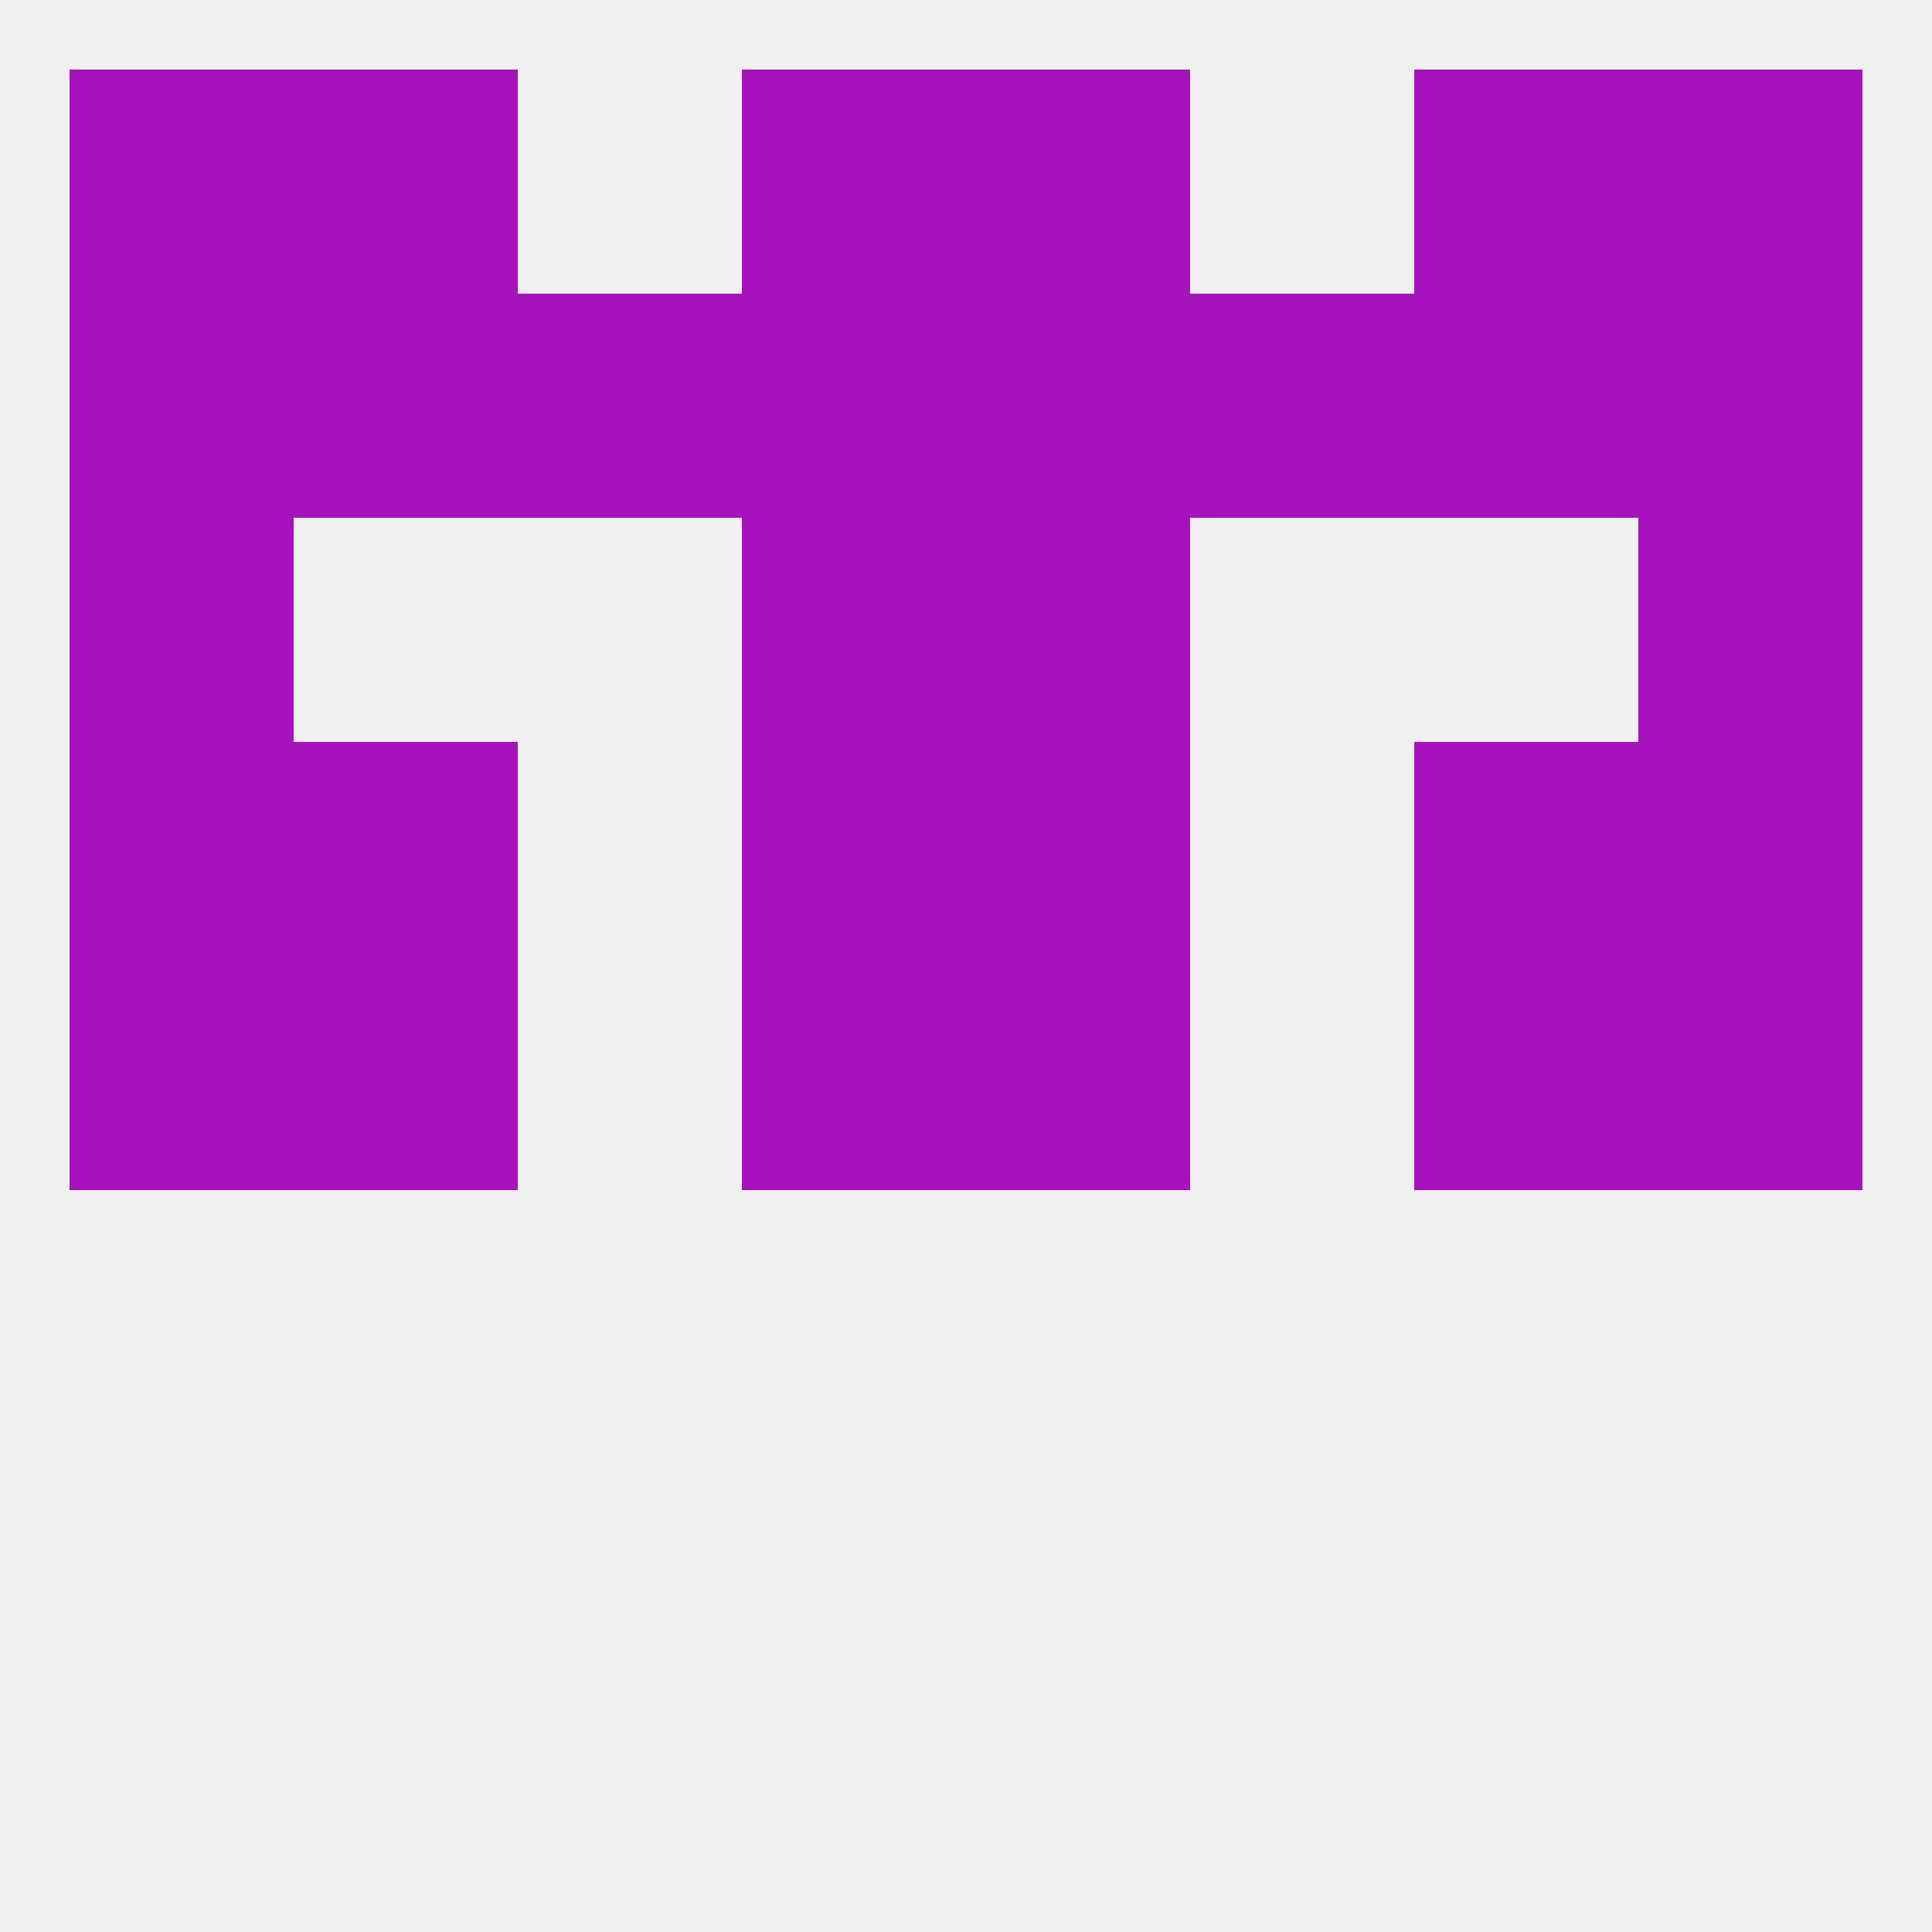
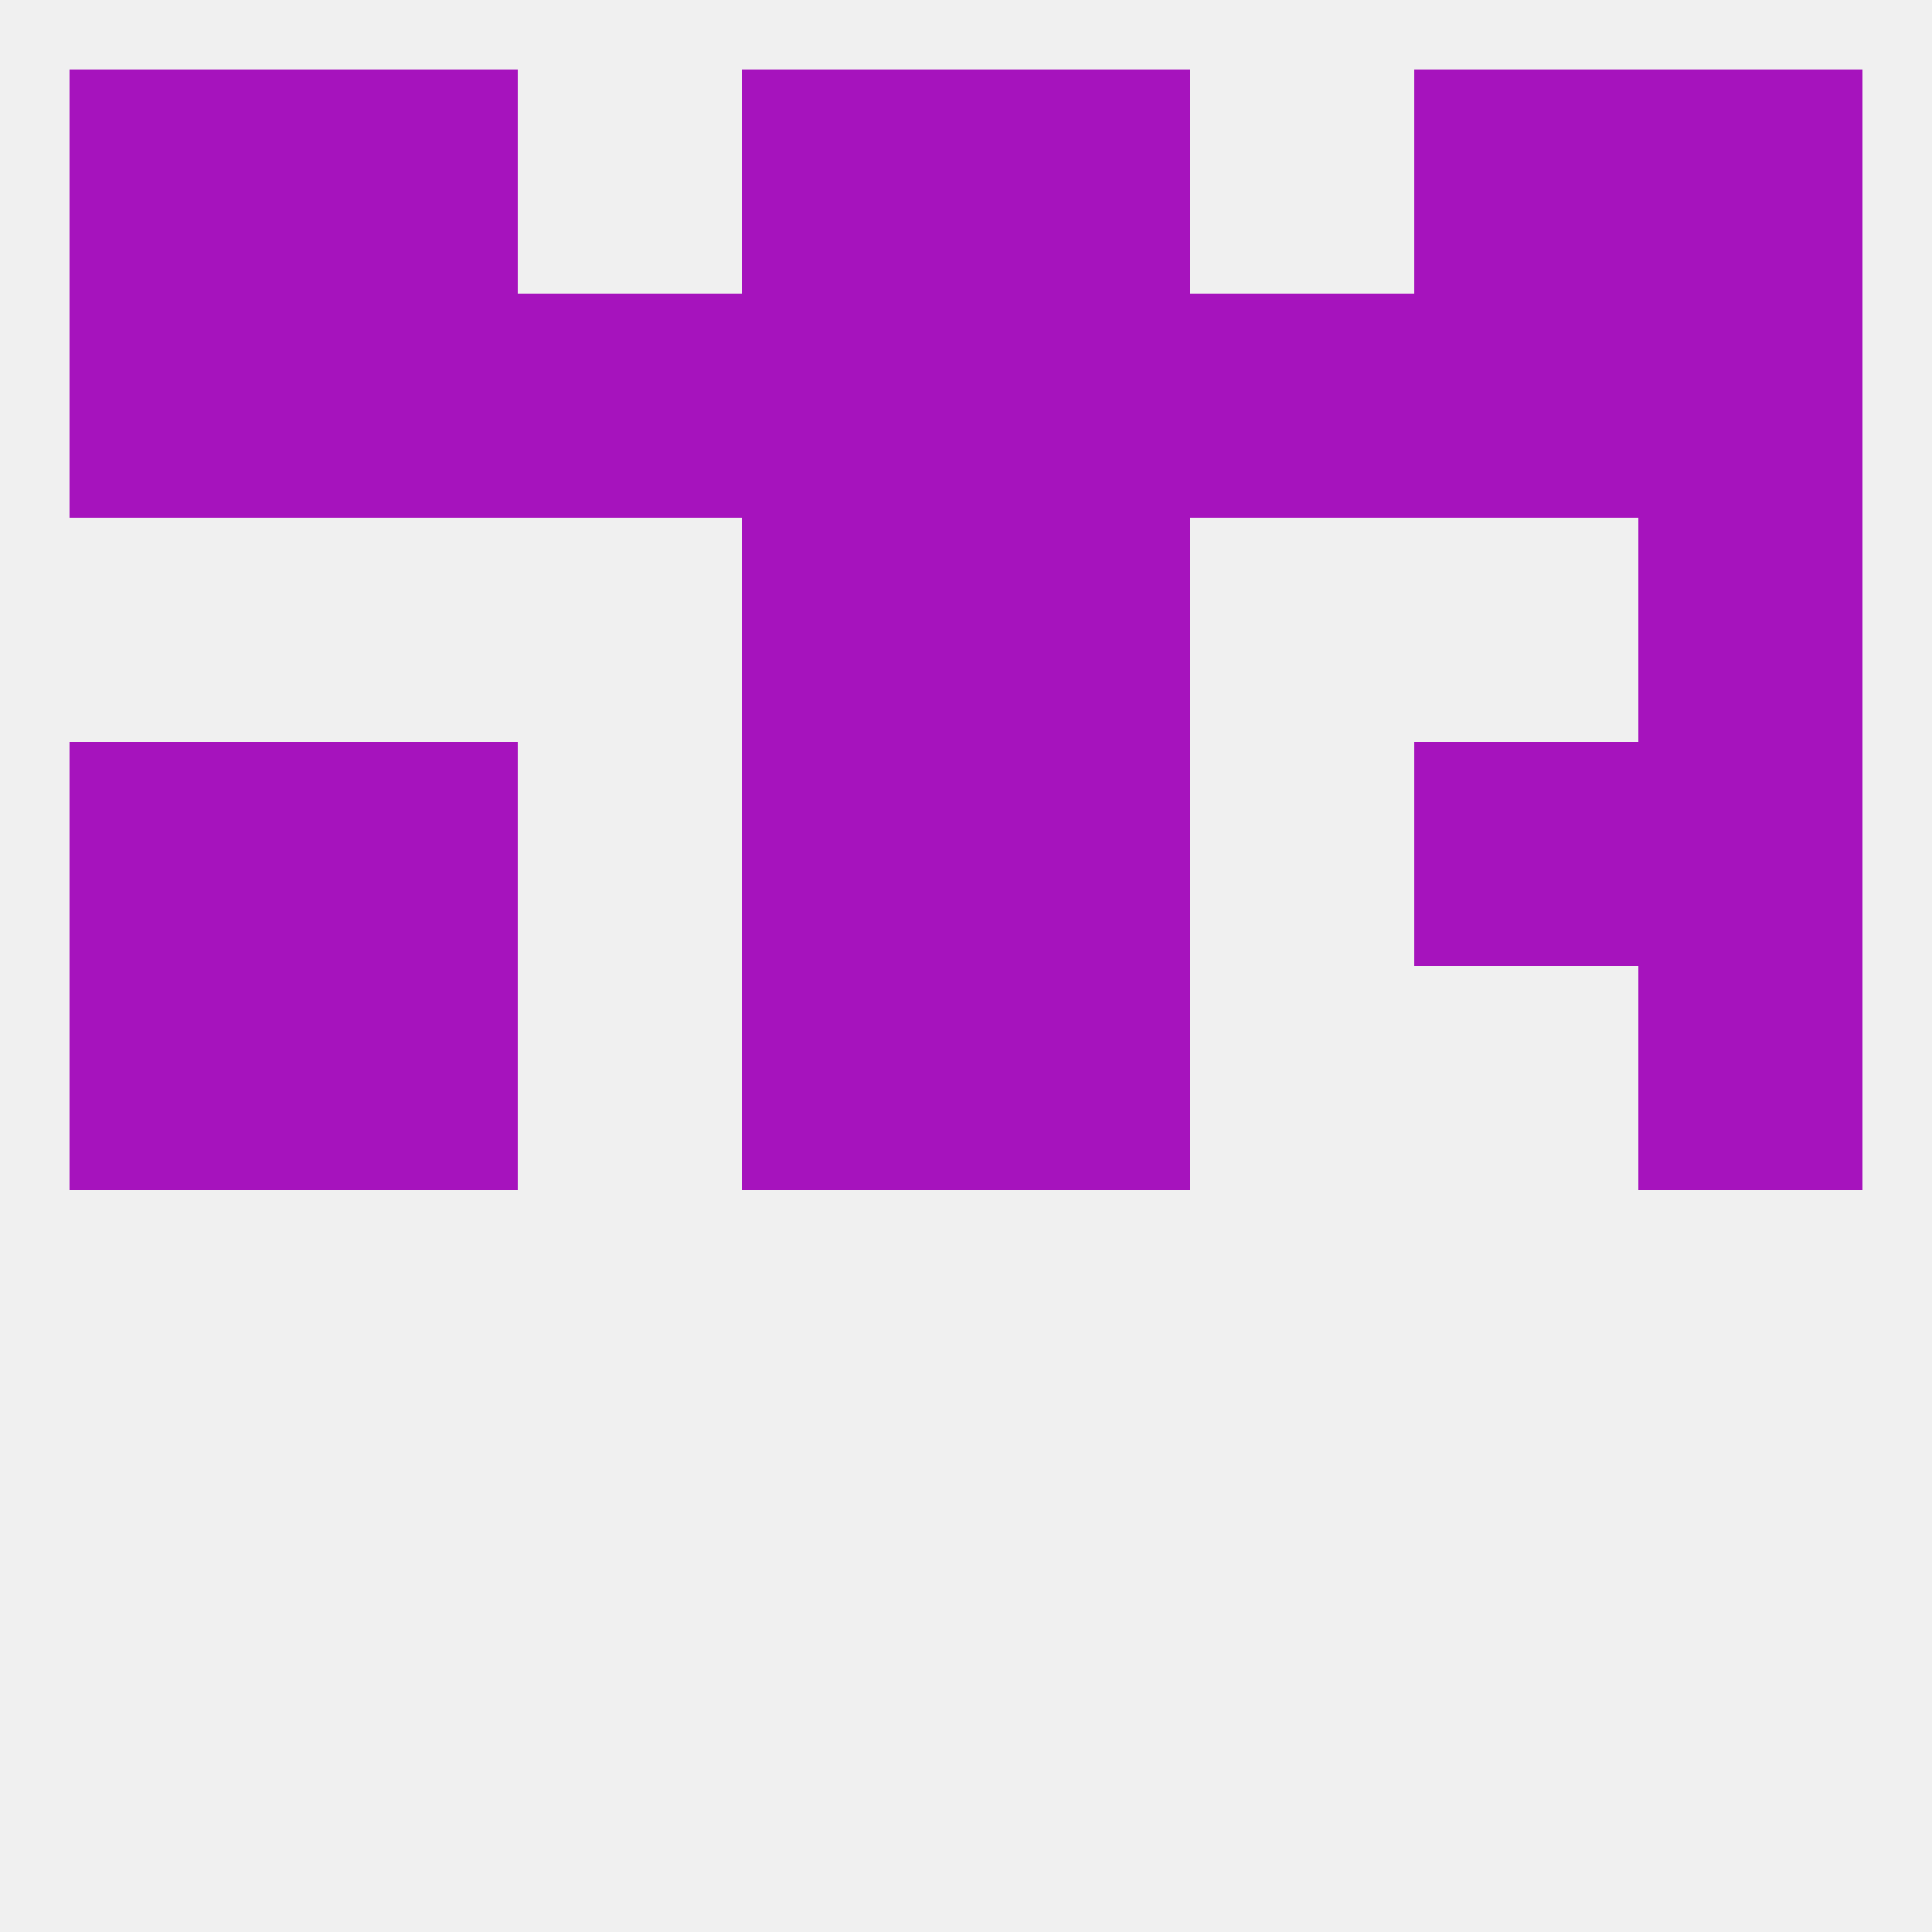
<svg xmlns="http://www.w3.org/2000/svg" version="1.1" baseprofile="full" width="250" height="250" viewBox="0 0 250 250">
  <rect width="100%" height="100%" fill="rgba(240,240,240,255)" />
  <rect x="125" y="125" width="29" height="29" fill="rgba(166,19,189,255)" />
  <rect x="38" y="125" width="29" height="29" fill="rgba(166,19,189,255)" />
-   <rect x="183" y="125" width="29" height="29" fill="rgba(166,19,189,255)" />
  <rect x="9" y="125" width="29" height="29" fill="rgba(166,19,189,255)" />
  <rect x="212" y="125" width="29" height="29" fill="rgba(166,19,189,255)" />
  <rect x="96" y="125" width="29" height="29" fill="rgba(166,19,189,255)" />
  <rect x="9" y="96" width="29" height="29" fill="rgba(166,19,189,255)" />
  <rect x="212" y="96" width="29" height="29" fill="rgba(166,19,189,255)" />
  <rect x="96" y="96" width="29" height="29" fill="rgba(166,19,189,255)" />
  <rect x="125" y="96" width="29" height="29" fill="rgba(166,19,189,255)" />
  <rect x="38" y="96" width="29" height="29" fill="rgba(166,19,189,255)" />
  <rect x="183" y="96" width="29" height="29" fill="rgba(166,19,189,255)" />
  <rect x="96" y="67" width="29" height="29" fill="rgba(166,19,189,255)" />
  <rect x="125" y="67" width="29" height="29" fill="rgba(166,19,189,255)" />
-   <rect x="9" y="67" width="29" height="29" fill="rgba(166,19,189,255)" />
  <rect x="212" y="67" width="29" height="29" fill="rgba(166,19,189,255)" />
  <rect x="67" y="38" width="29" height="29" fill="rgba(166,19,189,255)" />
  <rect x="154" y="38" width="29" height="29" fill="rgba(166,19,189,255)" />
  <rect x="38" y="38" width="29" height="29" fill="rgba(166,19,189,255)" />
  <rect x="183" y="38" width="29" height="29" fill="rgba(166,19,189,255)" />
  <rect x="96" y="38" width="29" height="29" fill="rgba(166,19,189,255)" />
  <rect x="125" y="38" width="29" height="29" fill="rgba(166,19,189,255)" />
  <rect x="9" y="38" width="29" height="29" fill="rgba(166,19,189,255)" />
  <rect x="212" y="38" width="29" height="29" fill="rgba(166,19,189,255)" />
  <rect x="38" y="9" width="29" height="29" fill="rgba(166,19,189,255)" />
  <rect x="183" y="9" width="29" height="29" fill="rgba(166,19,189,255)" />
  <rect x="96" y="9" width="29" height="29" fill="rgba(166,19,189,255)" />
  <rect x="125" y="9" width="29" height="29" fill="rgba(166,19,189,255)" />
  <rect x="9" y="9" width="29" height="29" fill="rgba(166,19,189,255)" />
  <rect x="212" y="9" width="29" height="29" fill="rgba(166,19,189,255)" />
</svg>